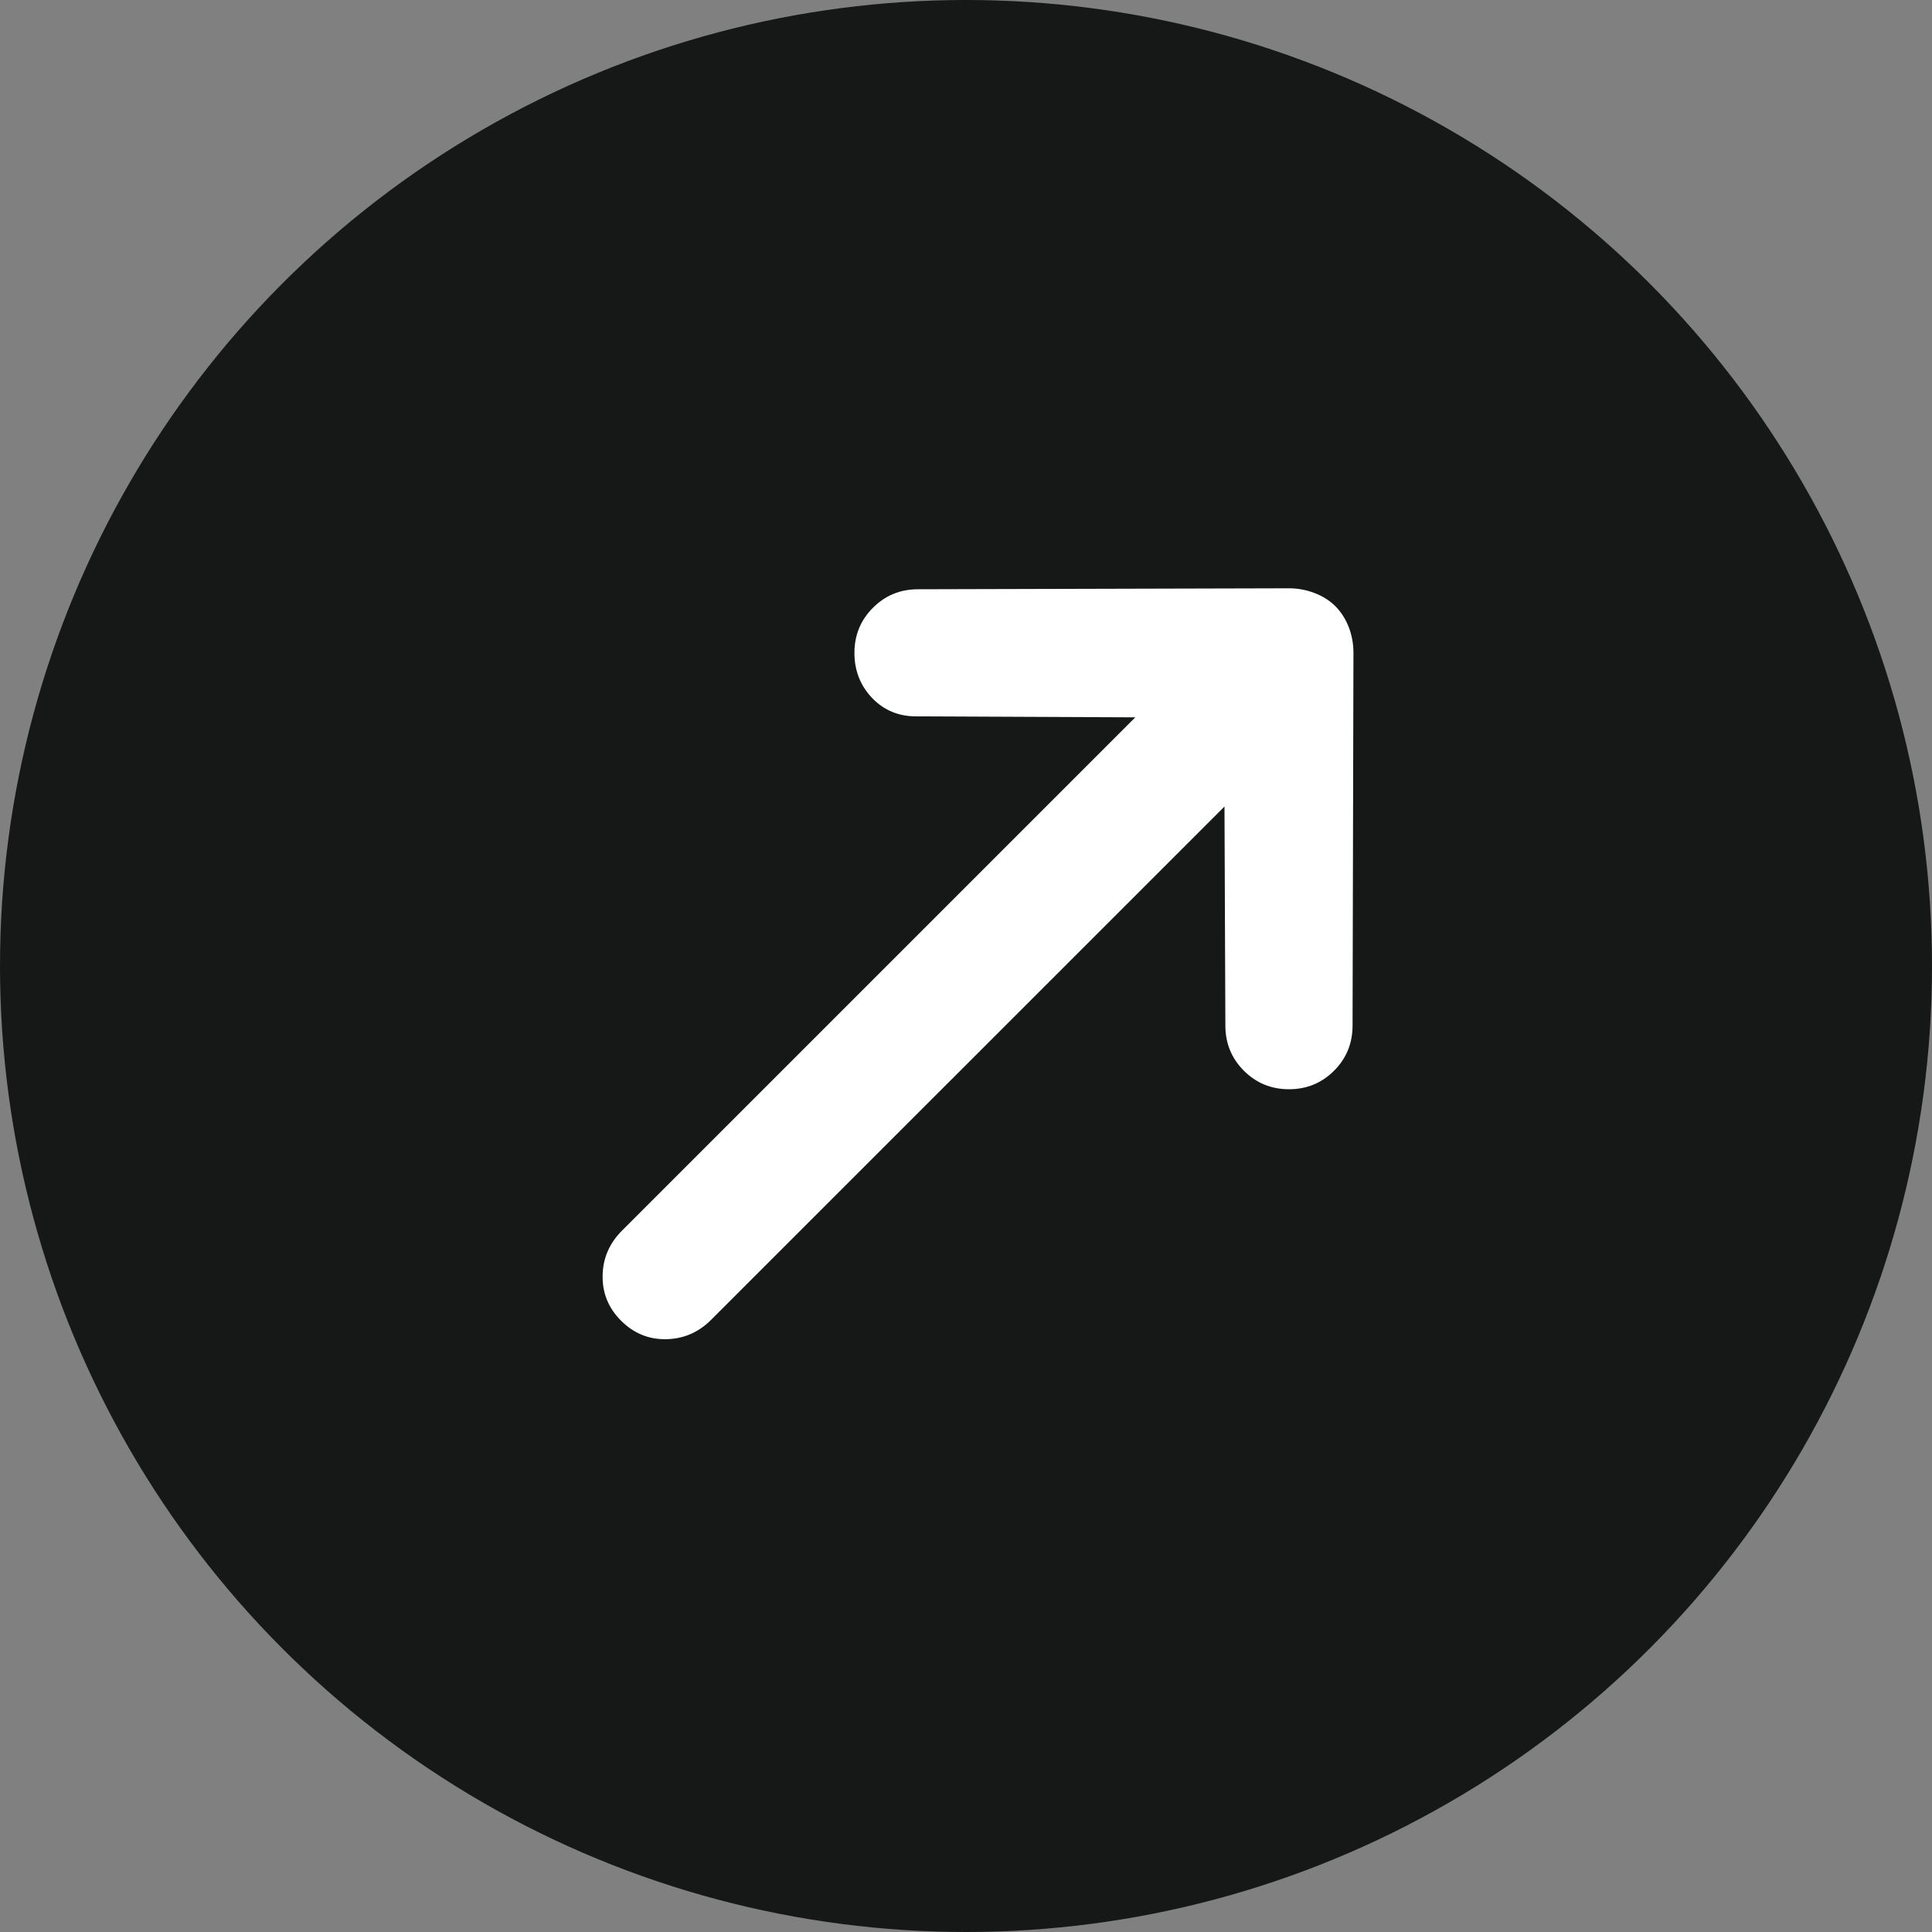
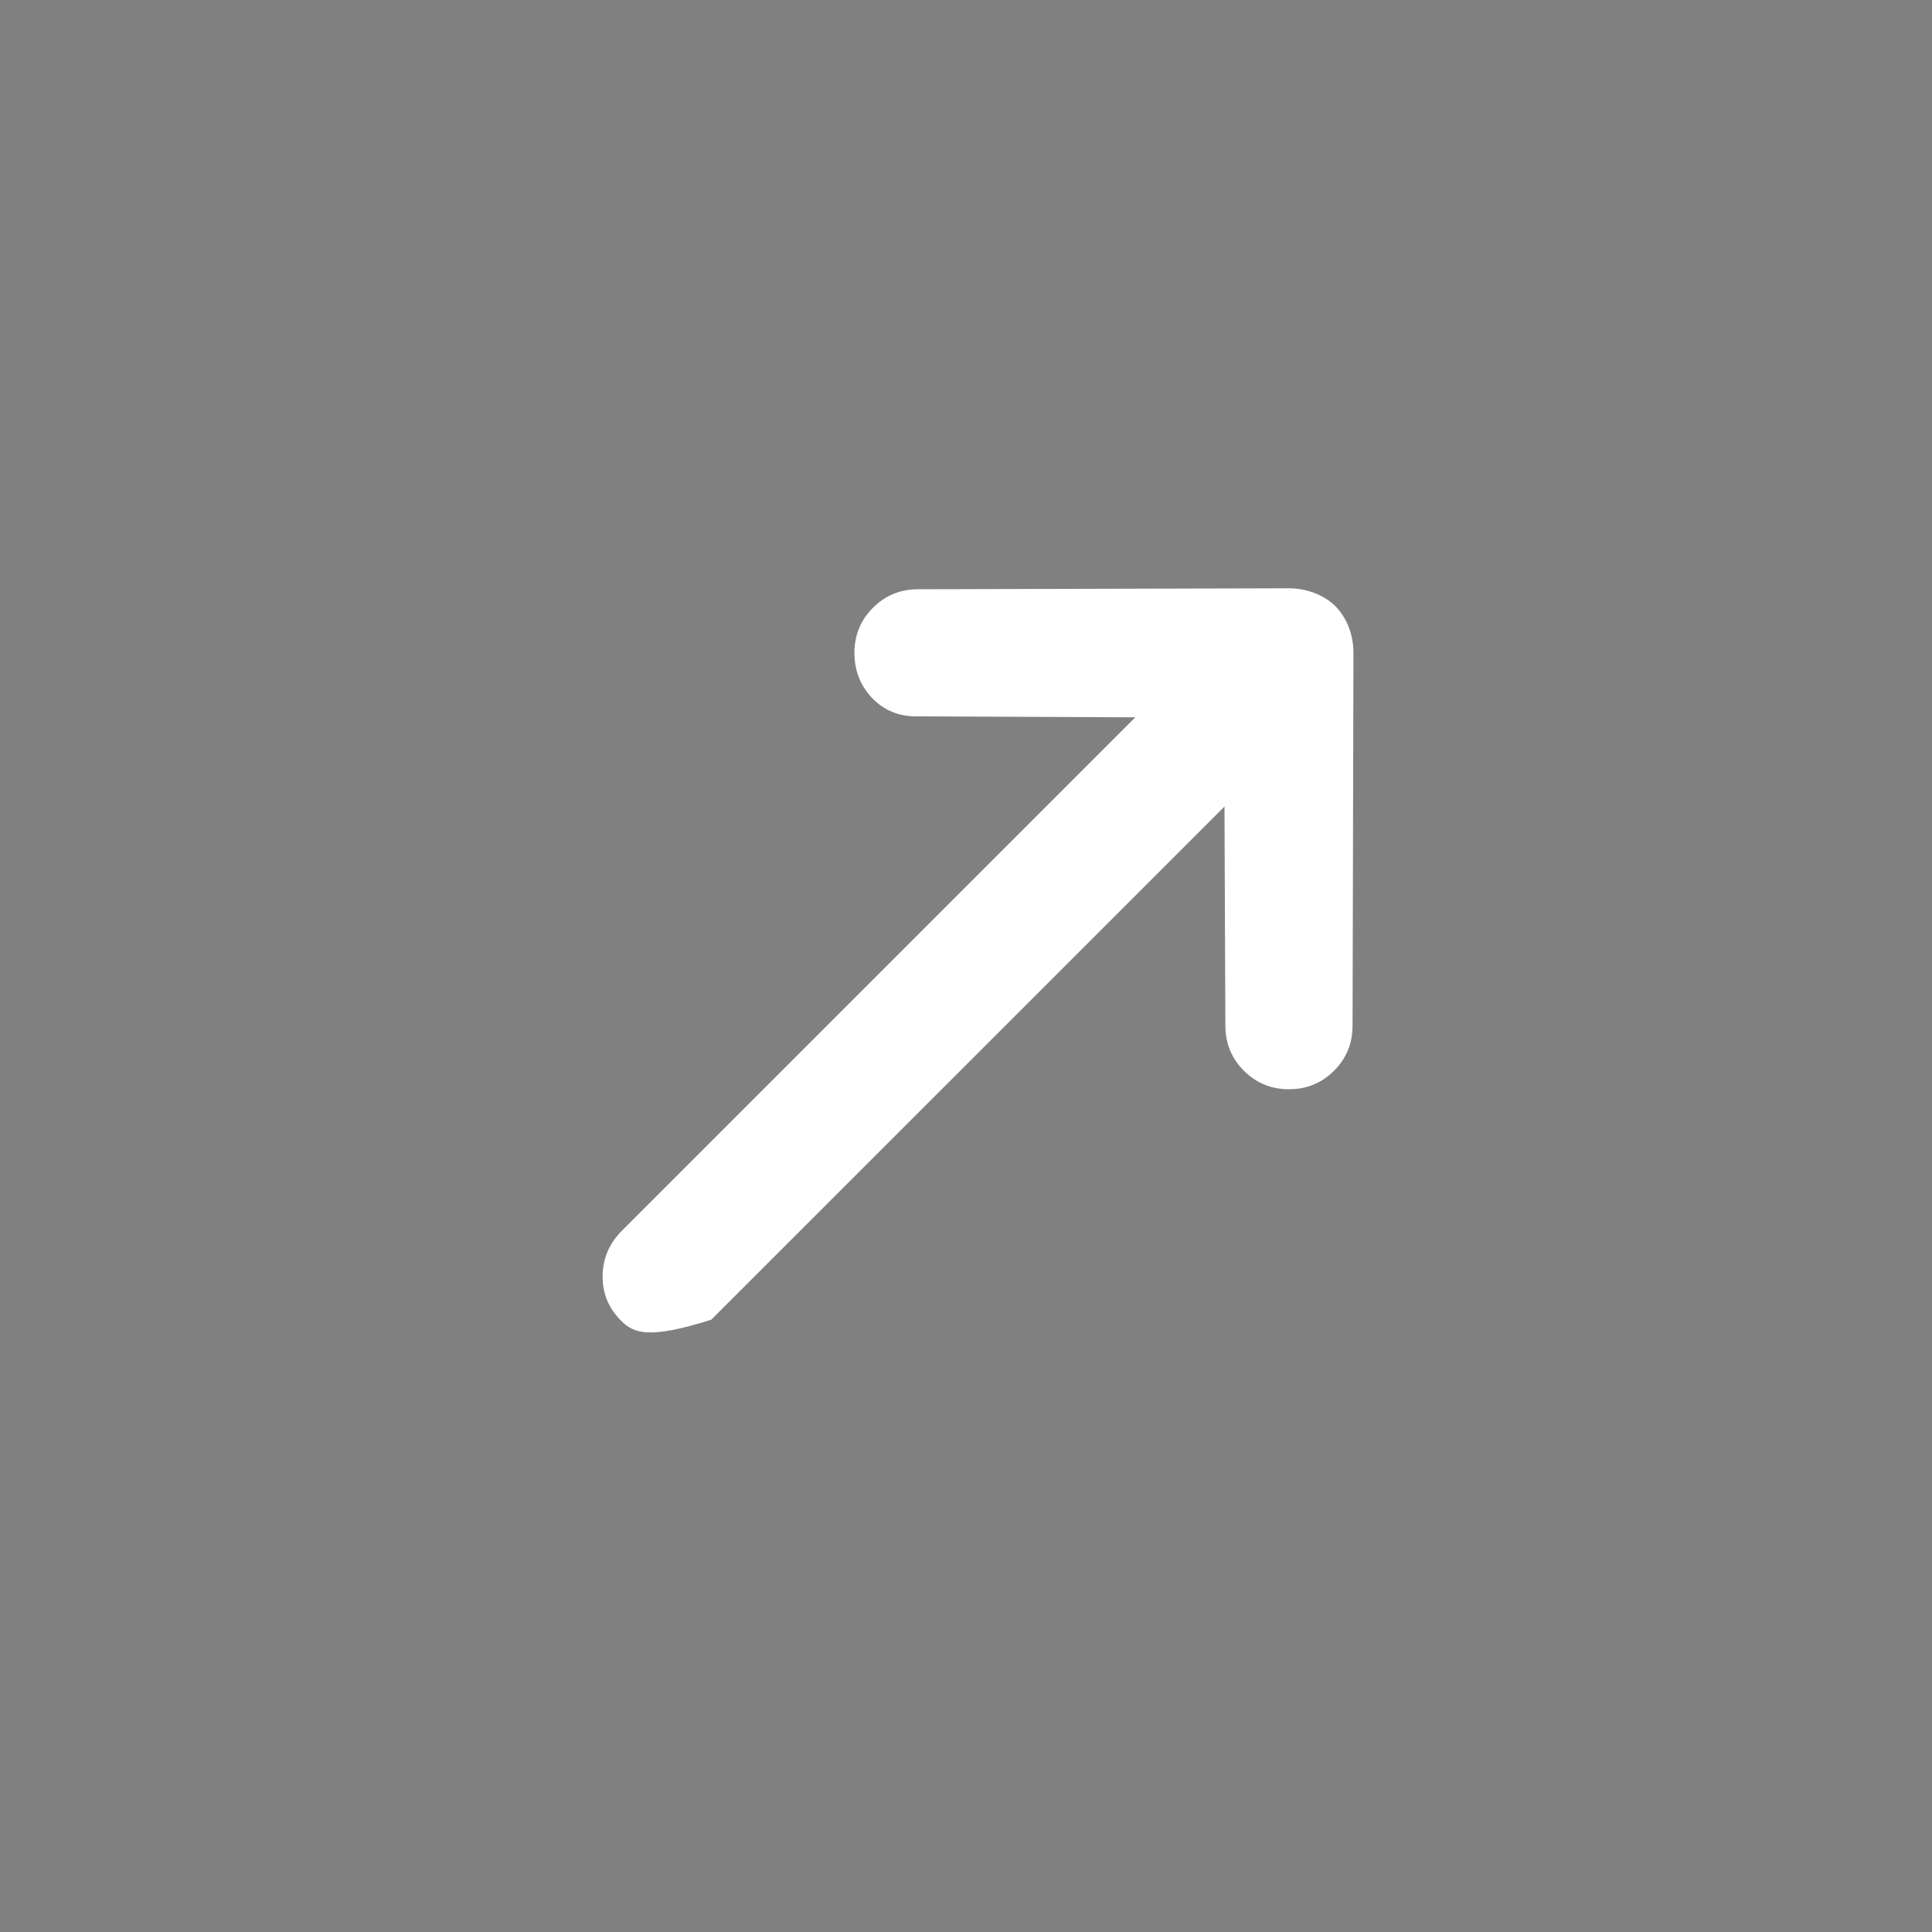
<svg xmlns="http://www.w3.org/2000/svg" width="24" height="24" viewBox="0 0 24 24" fill="none">
  <rect x="0" y="0" width="24" height="24" fill="#808080" stroke="none" />
-   <circle cx="12" cy="12" r="12" fill="#161717" />
-   <path d="M14.103 8.911L11.38 8.899C11.161 8.899 10.978 8.822 10.832 8.669C10.687 8.516 10.614 8.329 10.614 8.11C10.614 7.89 10.691 7.703 10.844 7.55C10.998 7.396 11.184 7.32 11.404 7.32L16.012 7.308C16.122 7.308 16.228 7.328 16.33 7.367C16.432 7.406 16.519 7.461 16.59 7.532C16.66 7.603 16.715 7.689 16.755 7.791C16.794 7.893 16.813 8 16.813 8.11L16.802 12.741C16.802 12.961 16.725 13.148 16.572 13.301C16.419 13.454 16.232 13.531 16.012 13.531C15.792 13.531 15.605 13.454 15.452 13.301C15.299 13.148 15.222 12.961 15.222 12.741L15.211 10.019L8.835 16.394C8.678 16.552 8.491 16.632 8.275 16.636C8.059 16.64 7.872 16.563 7.715 16.406C7.558 16.249 7.482 16.062 7.486 15.846C7.489 15.63 7.57 15.444 7.727 15.287L14.103 8.911Z" fill="white" />
+   <path d="M14.103 8.911L11.38 8.899C11.161 8.899 10.978 8.822 10.832 8.669C10.687 8.516 10.614 8.329 10.614 8.11C10.614 7.89 10.691 7.703 10.844 7.55C10.998 7.396 11.184 7.32 11.404 7.32L16.012 7.308C16.122 7.308 16.228 7.328 16.33 7.367C16.432 7.406 16.519 7.461 16.59 7.532C16.66 7.603 16.715 7.689 16.755 7.791C16.794 7.893 16.813 8 16.813 8.11L16.802 12.741C16.802 12.961 16.725 13.148 16.572 13.301C16.419 13.454 16.232 13.531 16.012 13.531C15.792 13.531 15.605 13.454 15.452 13.301C15.299 13.148 15.222 12.961 15.222 12.741L15.211 10.019L8.835 16.394C8.059 16.64 7.872 16.563 7.715 16.406C7.558 16.249 7.482 16.062 7.486 15.846C7.489 15.63 7.57 15.444 7.727 15.287L14.103 8.911Z" fill="white" />
</svg>